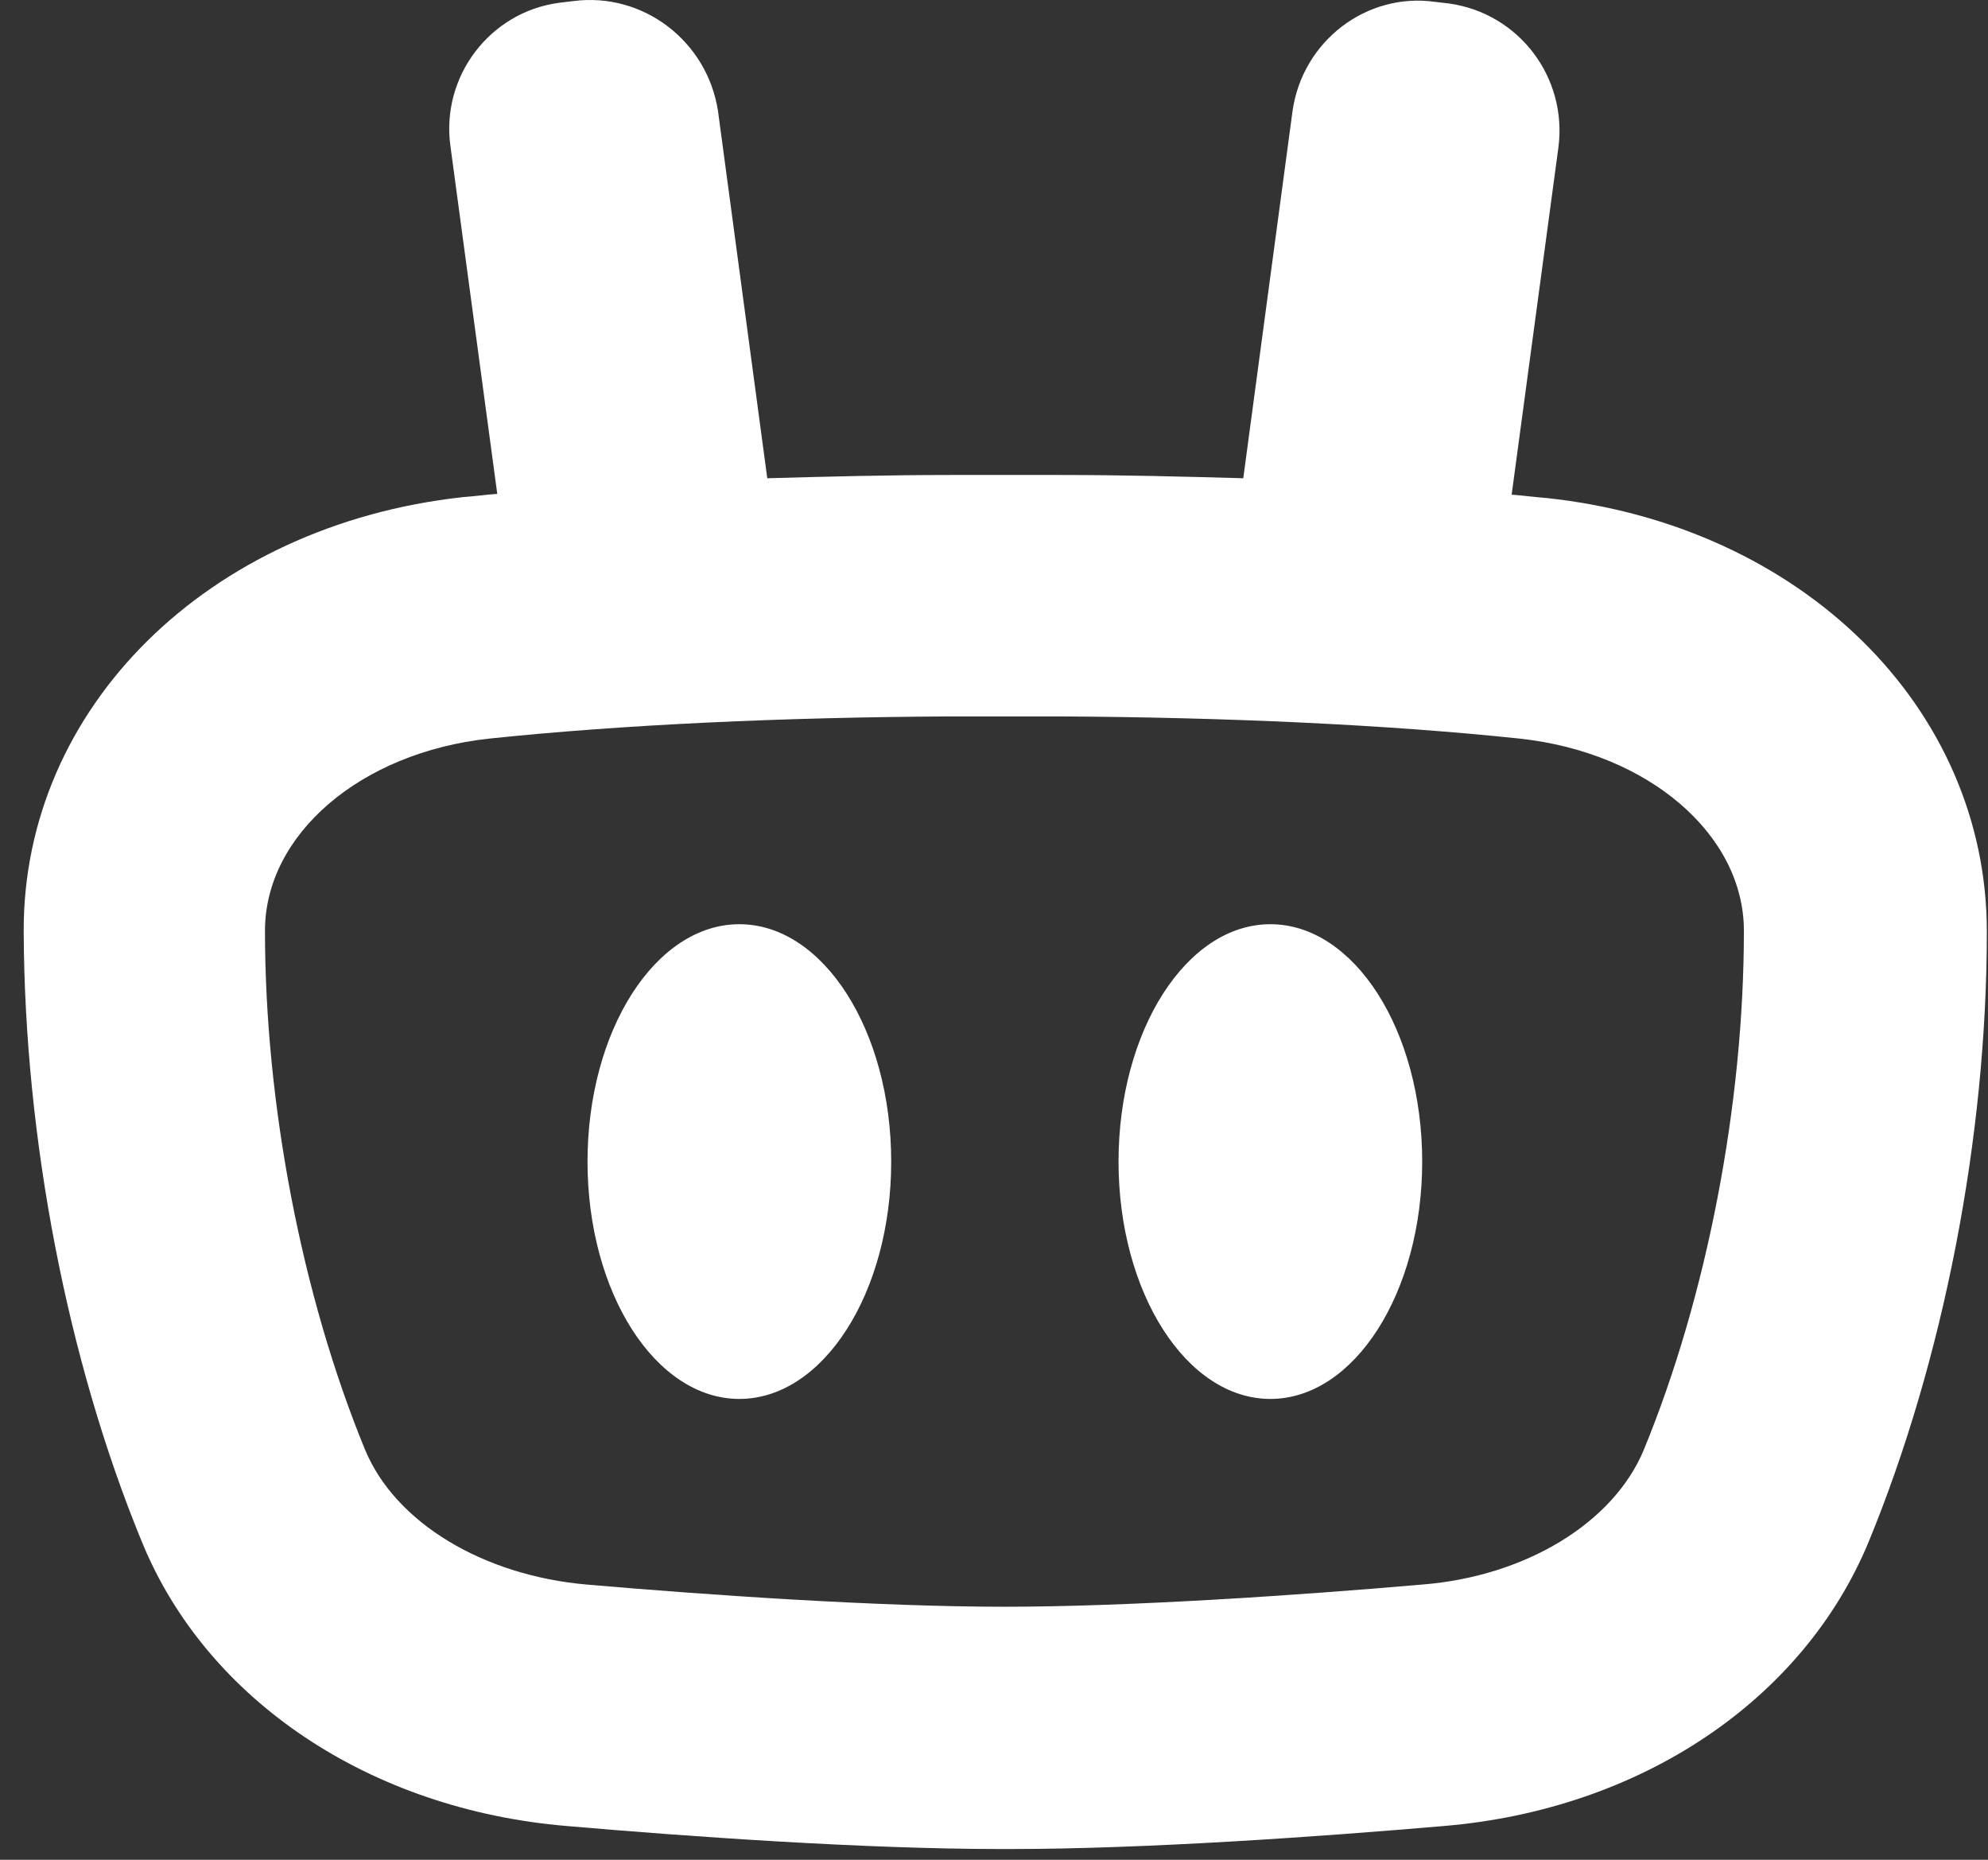
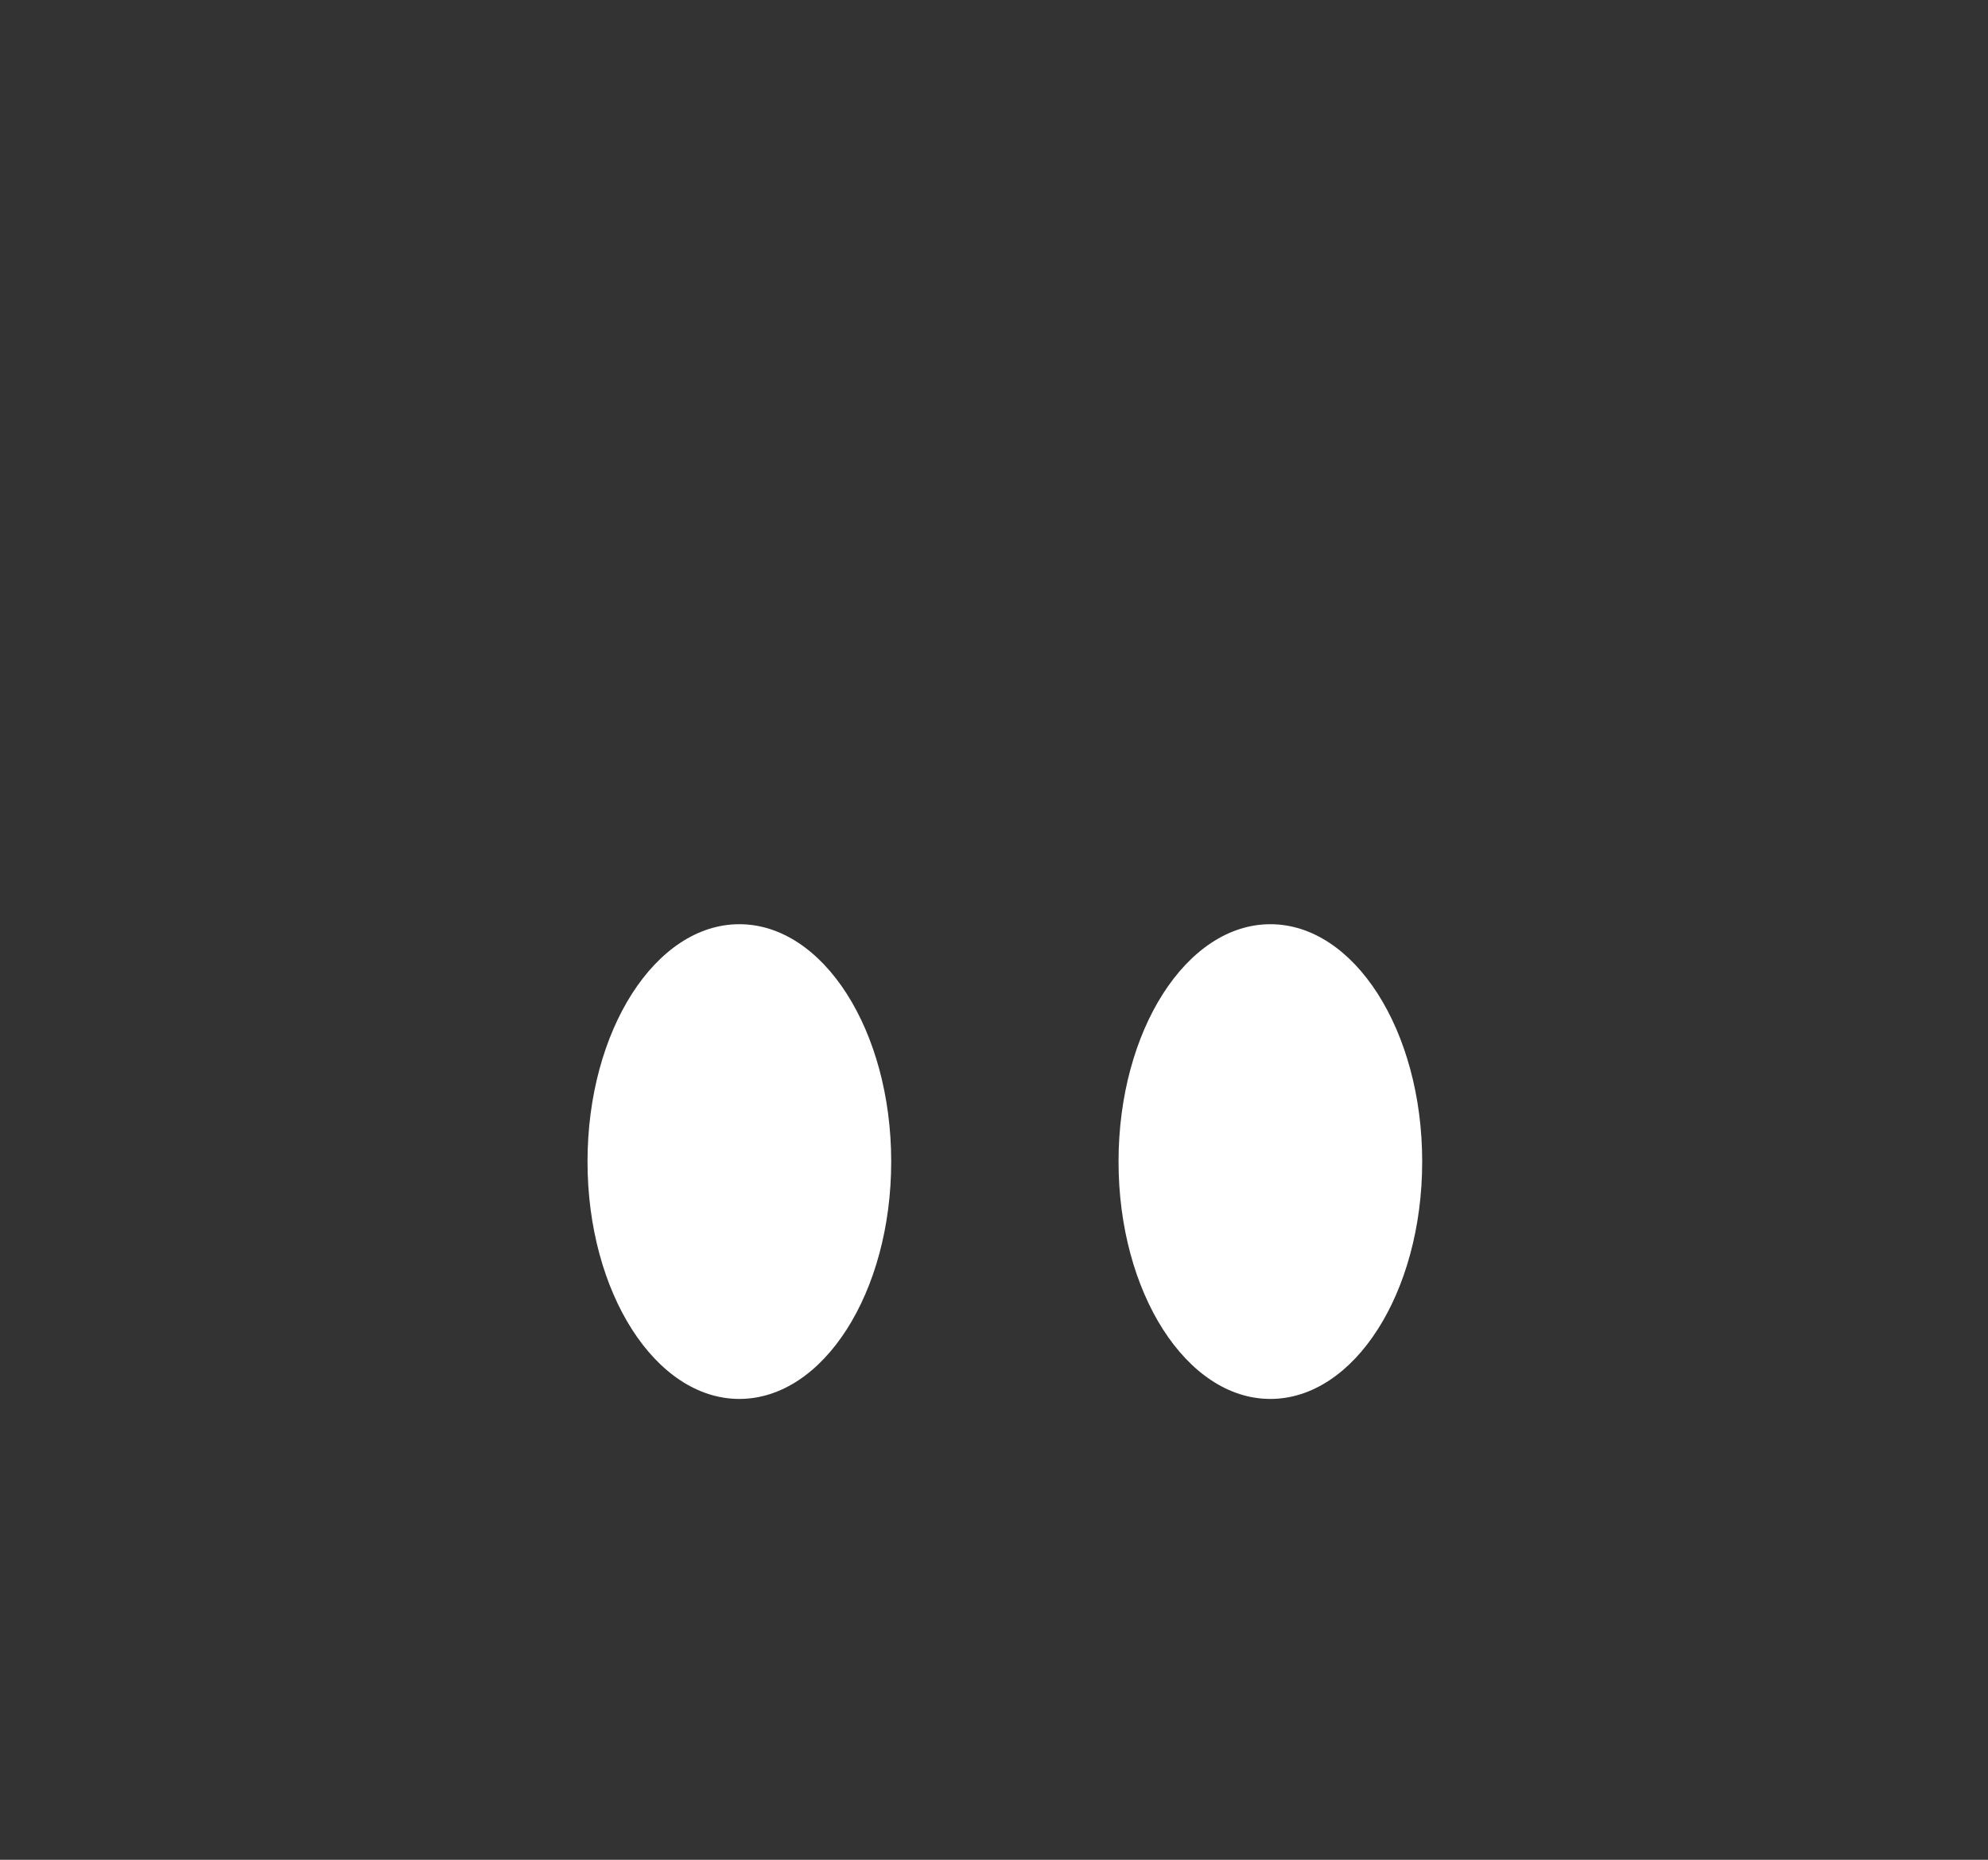
<svg xmlns="http://www.w3.org/2000/svg" width="62" height="58" viewBox="0 0 62 58" fill="none">
  <rect x="0" y="0" width="62" height="58" fill="#333333" stroke="none" />
-   <path d="M48.219 15.53C47.861 15.504 47.502 15.453 47.144 15.427L48.603 4.593C48.884 2.415 47.374 0.418 45.199 0.11L44.763 0.059C42.613 -0.248 40.617 1.288 40.31 3.466L38.774 14.915C36.931 14.864 35.037 14.813 33.066 14.813H32.35C32.017 14.813 31.684 14.813 31.351 14.813C31.019 14.813 30.686 14.813 30.353 14.813H29.637C27.691 14.813 25.772 14.864 23.929 14.915L22.393 3.466C22.06 1.288 20.064 -0.248 17.888 0.033L17.453 0.085C15.277 0.366 13.742 2.39 14.049 4.567L15.508 15.402C15.15 15.427 14.791 15.479 14.433 15.504C6.498 16.375 0.714 22.061 0.739 29.054C0.765 35.483 2.096 42.424 4.425 48.085C6.447 53.029 11.541 56.435 17.683 56.948C21.523 57.281 27 57.665 31.198 57.665H31.505C35.703 57.665 41.154 57.281 45.019 56.948C51.162 56.435 56.23 53.029 58.278 48.085C60.607 42.424 61.964 35.483 61.964 29.054C61.964 22.061 56.179 16.375 48.219 15.53ZM51.265 45.216C50.318 47.496 47.579 49.161 44.354 49.417C40.515 49.75 35.242 50.109 31.326 50.109C27.41 50.109 22.137 49.75 18.298 49.417C15.073 49.135 12.334 47.496 11.387 45.216C9.416 40.426 8.264 34.433 8.264 29.028C8.264 26.032 11.233 23.47 15.252 23.035C19.398 22.599 24.441 22.369 29.611 22.343C30.174 22.343 30.737 22.343 31.326 22.343C31.889 22.343 32.452 22.343 33.041 22.343C38.211 22.369 43.279 22.599 47.4 23.035C51.418 23.47 54.387 26.032 54.387 29.028C54.387 34.433 53.236 40.426 51.265 45.216Z" fill="white" />
  <path d="M39.619 43.628C42.234 43.628 44.354 40.314 44.354 36.226C44.354 32.138 42.234 28.823 39.619 28.823C37.004 28.823 34.884 32.138 34.884 36.226C34.884 40.314 37.004 43.628 39.619 43.628Z" fill="white" />
  <path d="M23.058 43.628C25.674 43.628 27.794 40.314 27.794 36.226C27.794 32.138 25.674 28.823 23.058 28.823C20.443 28.823 18.323 32.138 18.323 36.226C18.323 40.314 20.443 43.628 23.058 43.628Z" fill="white" />
</svg>